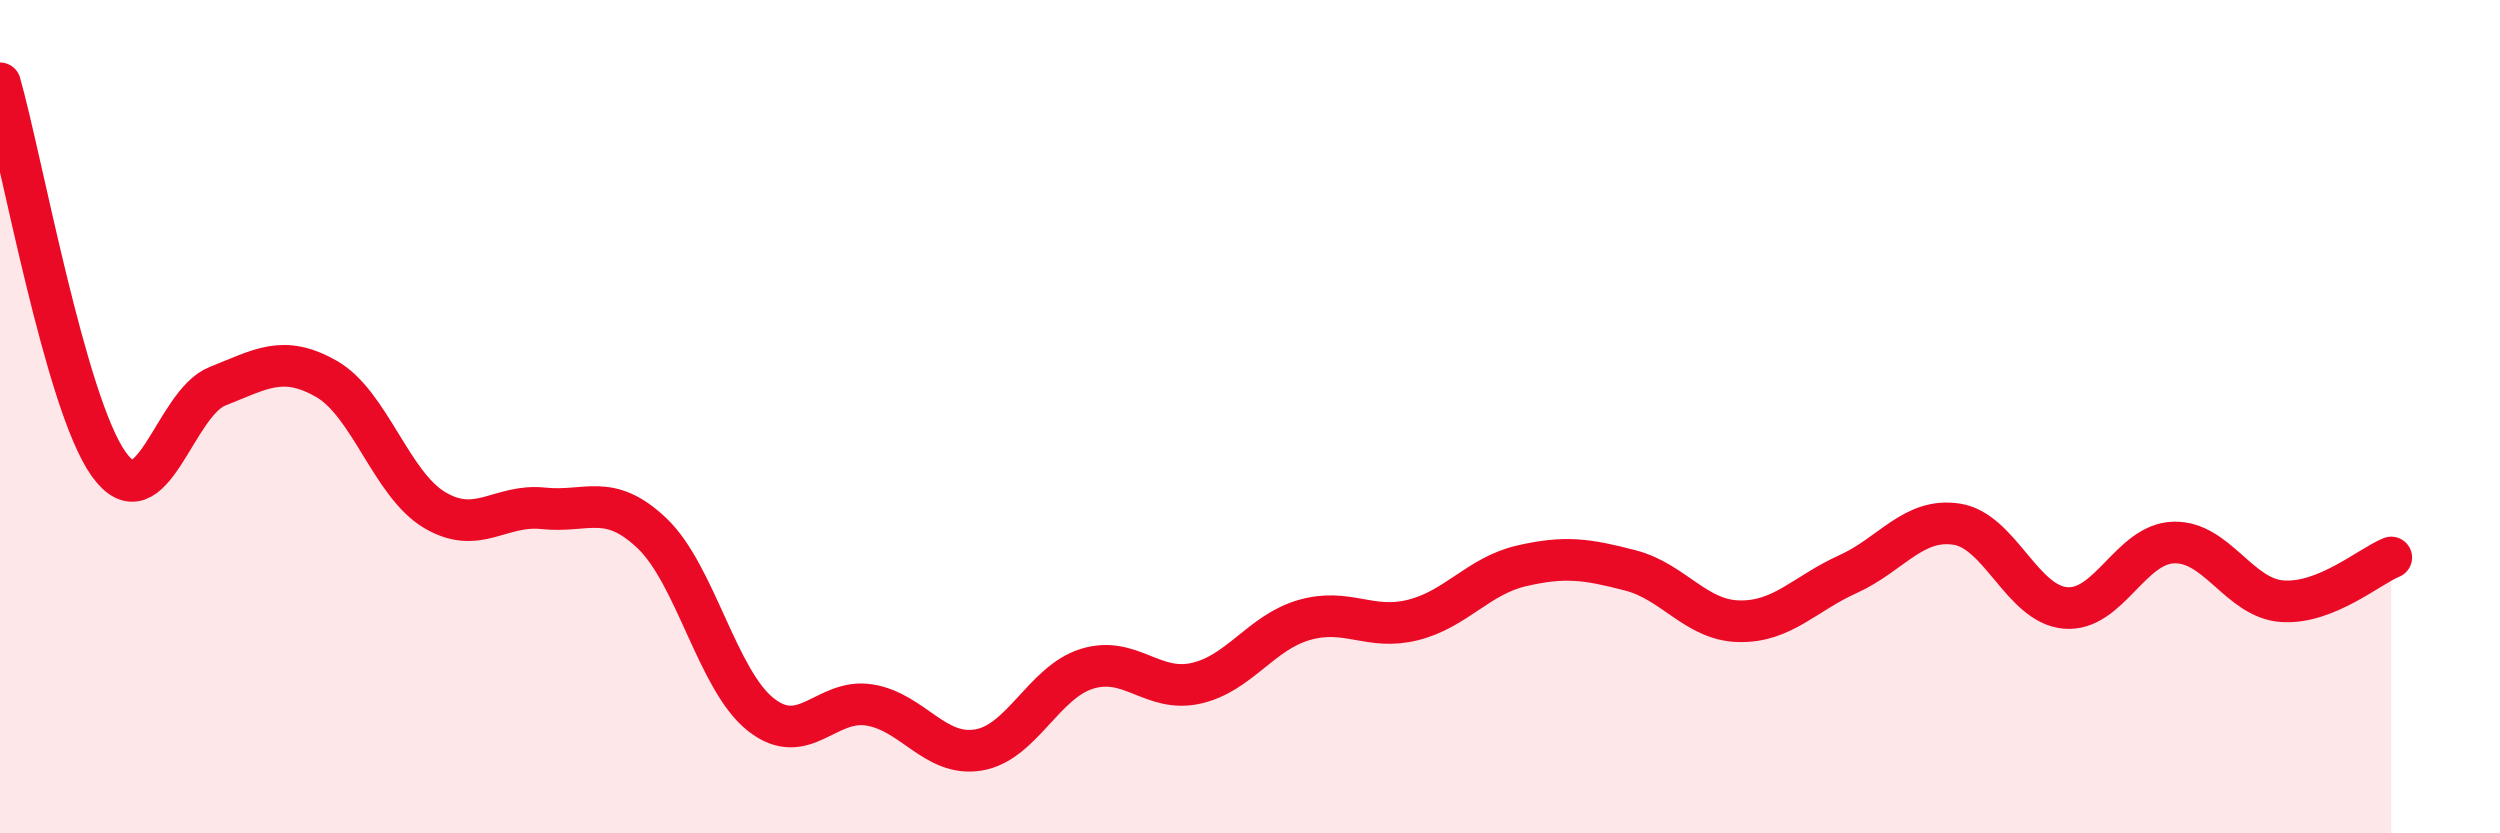
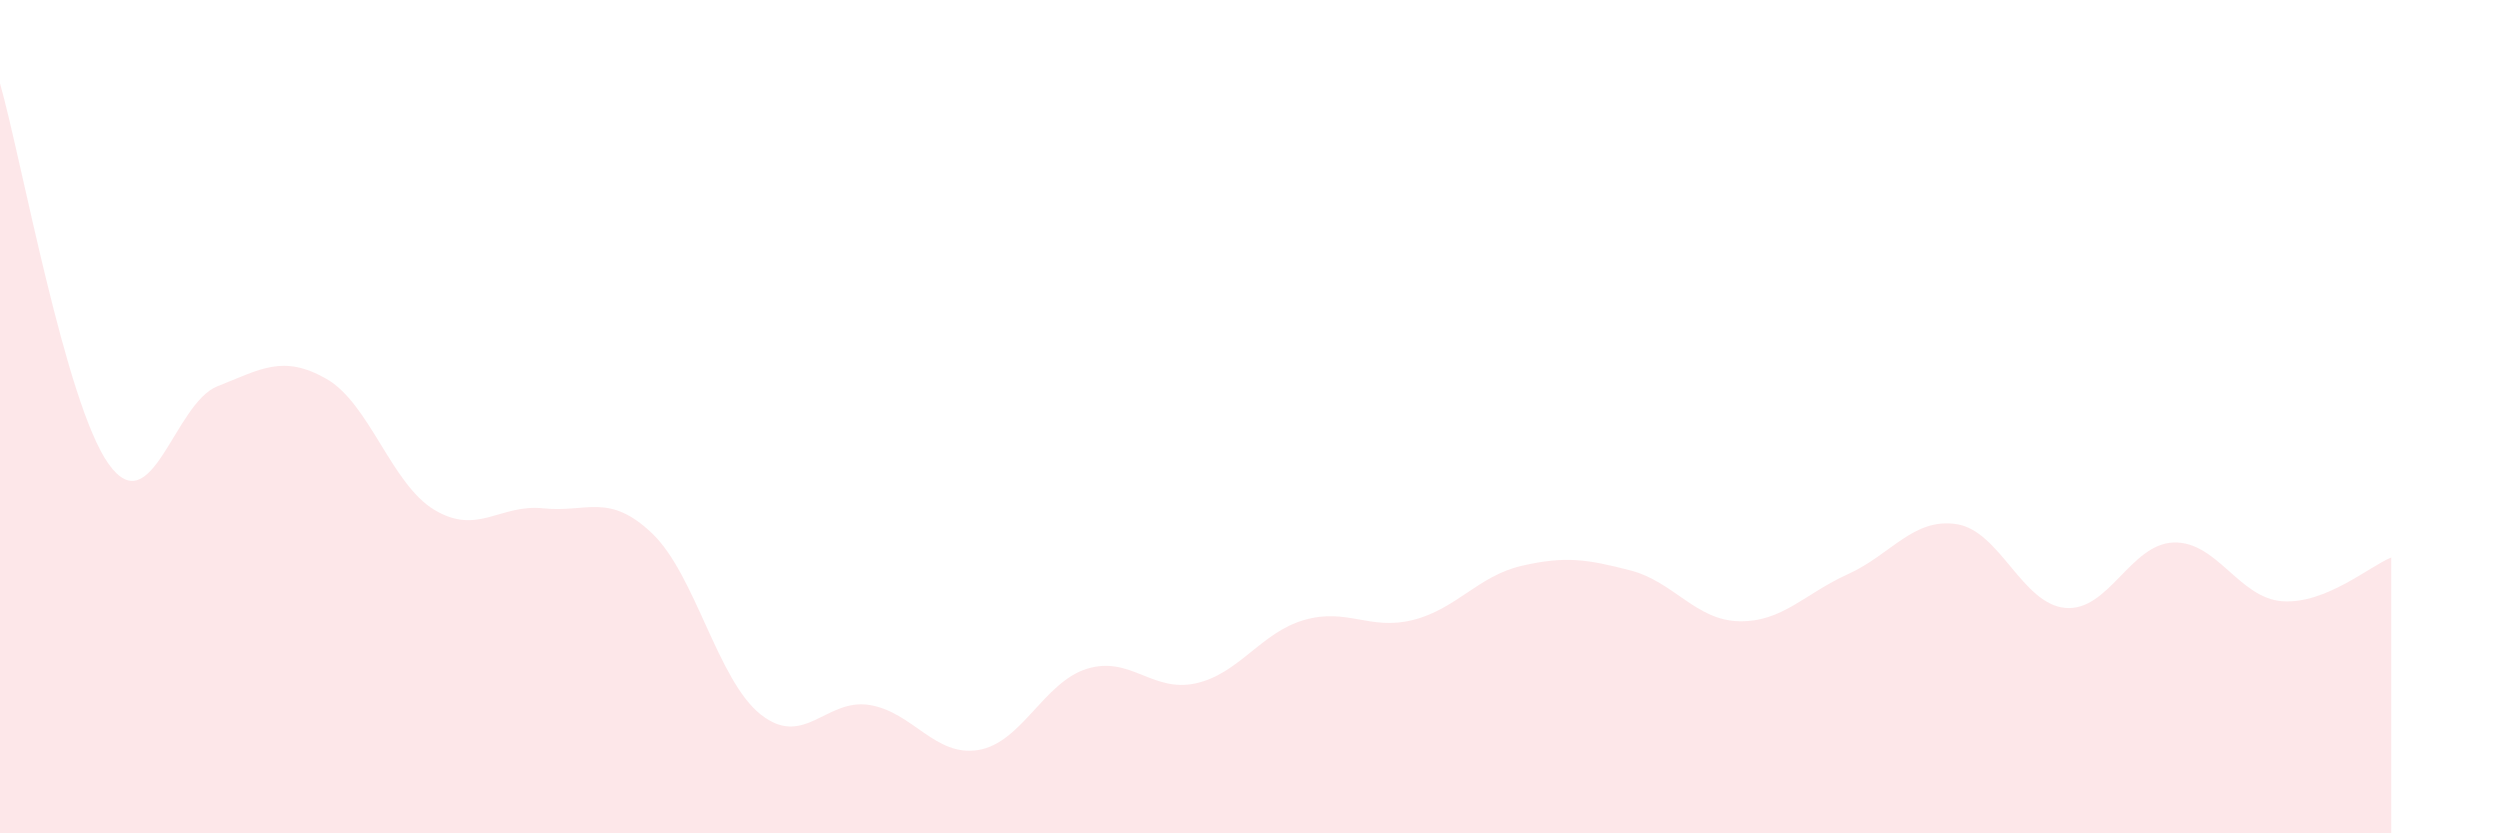
<svg xmlns="http://www.w3.org/2000/svg" width="60" height="20" viewBox="0 0 60 20">
  <path d="M 0,2 C 0.52,3.83 1.57,9.69 2.61,11.14 C 3.65,12.59 4.18,9.68 5.22,9.27 C 6.26,8.86 6.79,8.5 7.83,9.09 C 8.87,9.68 9.39,11.62 10.43,12.24 C 11.47,12.86 12,12.09 13.04,12.2 C 14.08,12.31 14.61,11.81 15.65,12.8 C 16.69,13.79 17.22,16.33 18.26,17.15 C 19.3,17.97 19.83,16.75 20.87,16.92 C 21.91,17.09 22.44,18.17 23.48,18 C 24.52,17.83 25.05,16.37 26.09,16.05 C 27.13,15.73 27.66,16.63 28.7,16.4 C 29.74,16.17 30.26,15.18 31.3,14.88 C 32.34,14.58 32.87,15.14 33.91,14.88 C 34.95,14.62 35.48,13.82 36.52,13.58 C 37.56,13.34 38.09,13.42 39.13,13.69 C 40.17,13.96 40.7,14.89 41.74,14.91 C 42.78,14.93 43.31,14.25 44.35,13.78 C 45.39,13.31 45.92,12.42 46.96,12.58 C 48,12.74 48.53,14.5 49.57,14.59 C 50.61,14.68 51.13,13.05 52.17,13.02 C 53.21,12.99 53.74,14.36 54.78,14.43 C 55.82,14.5 56.87,13.59 57.39,13.38L57.39 20L0 20Z" fill="#EB0A25" opacity="0.1" stroke-linecap="round" stroke-linejoin="round" />
-   <path d="M 0,2 C 0.52,3.83 1.57,9.69 2.61,11.14 C 3.65,12.59 4.18,9.68 5.22,9.27 C 6.26,8.86 6.79,8.5 7.83,9.09 C 8.87,9.68 9.39,11.62 10.43,12.24 C 11.47,12.86 12,12.09 13.04,12.2 C 14.08,12.31 14.61,11.81 15.65,12.8 C 16.69,13.79 17.22,16.33 18.26,17.15 C 19.3,17.97 19.83,16.75 20.87,16.92 C 21.91,17.09 22.44,18.17 23.48,18 C 24.52,17.83 25.05,16.37 26.09,16.05 C 27.13,15.73 27.66,16.63 28.7,16.4 C 29.74,16.17 30.26,15.18 31.3,14.88 C 32.34,14.58 32.87,15.14 33.91,14.88 C 34.95,14.62 35.48,13.82 36.52,13.58 C 37.56,13.34 38.09,13.42 39.13,13.69 C 40.17,13.96 40.7,14.89 41.74,14.91 C 42.78,14.93 43.31,14.25 44.35,13.78 C 45.39,13.31 45.92,12.42 46.96,12.58 C 48,12.74 48.53,14.5 49.57,14.59 C 50.61,14.68 51.13,13.05 52.17,13.02 C 53.21,12.99 53.74,14.36 54.78,14.43 C 55.82,14.5 56.87,13.59 57.39,13.38" stroke="#EB0A25" stroke-width="1" fill="none" stroke-linecap="round" stroke-linejoin="round" />
</svg>